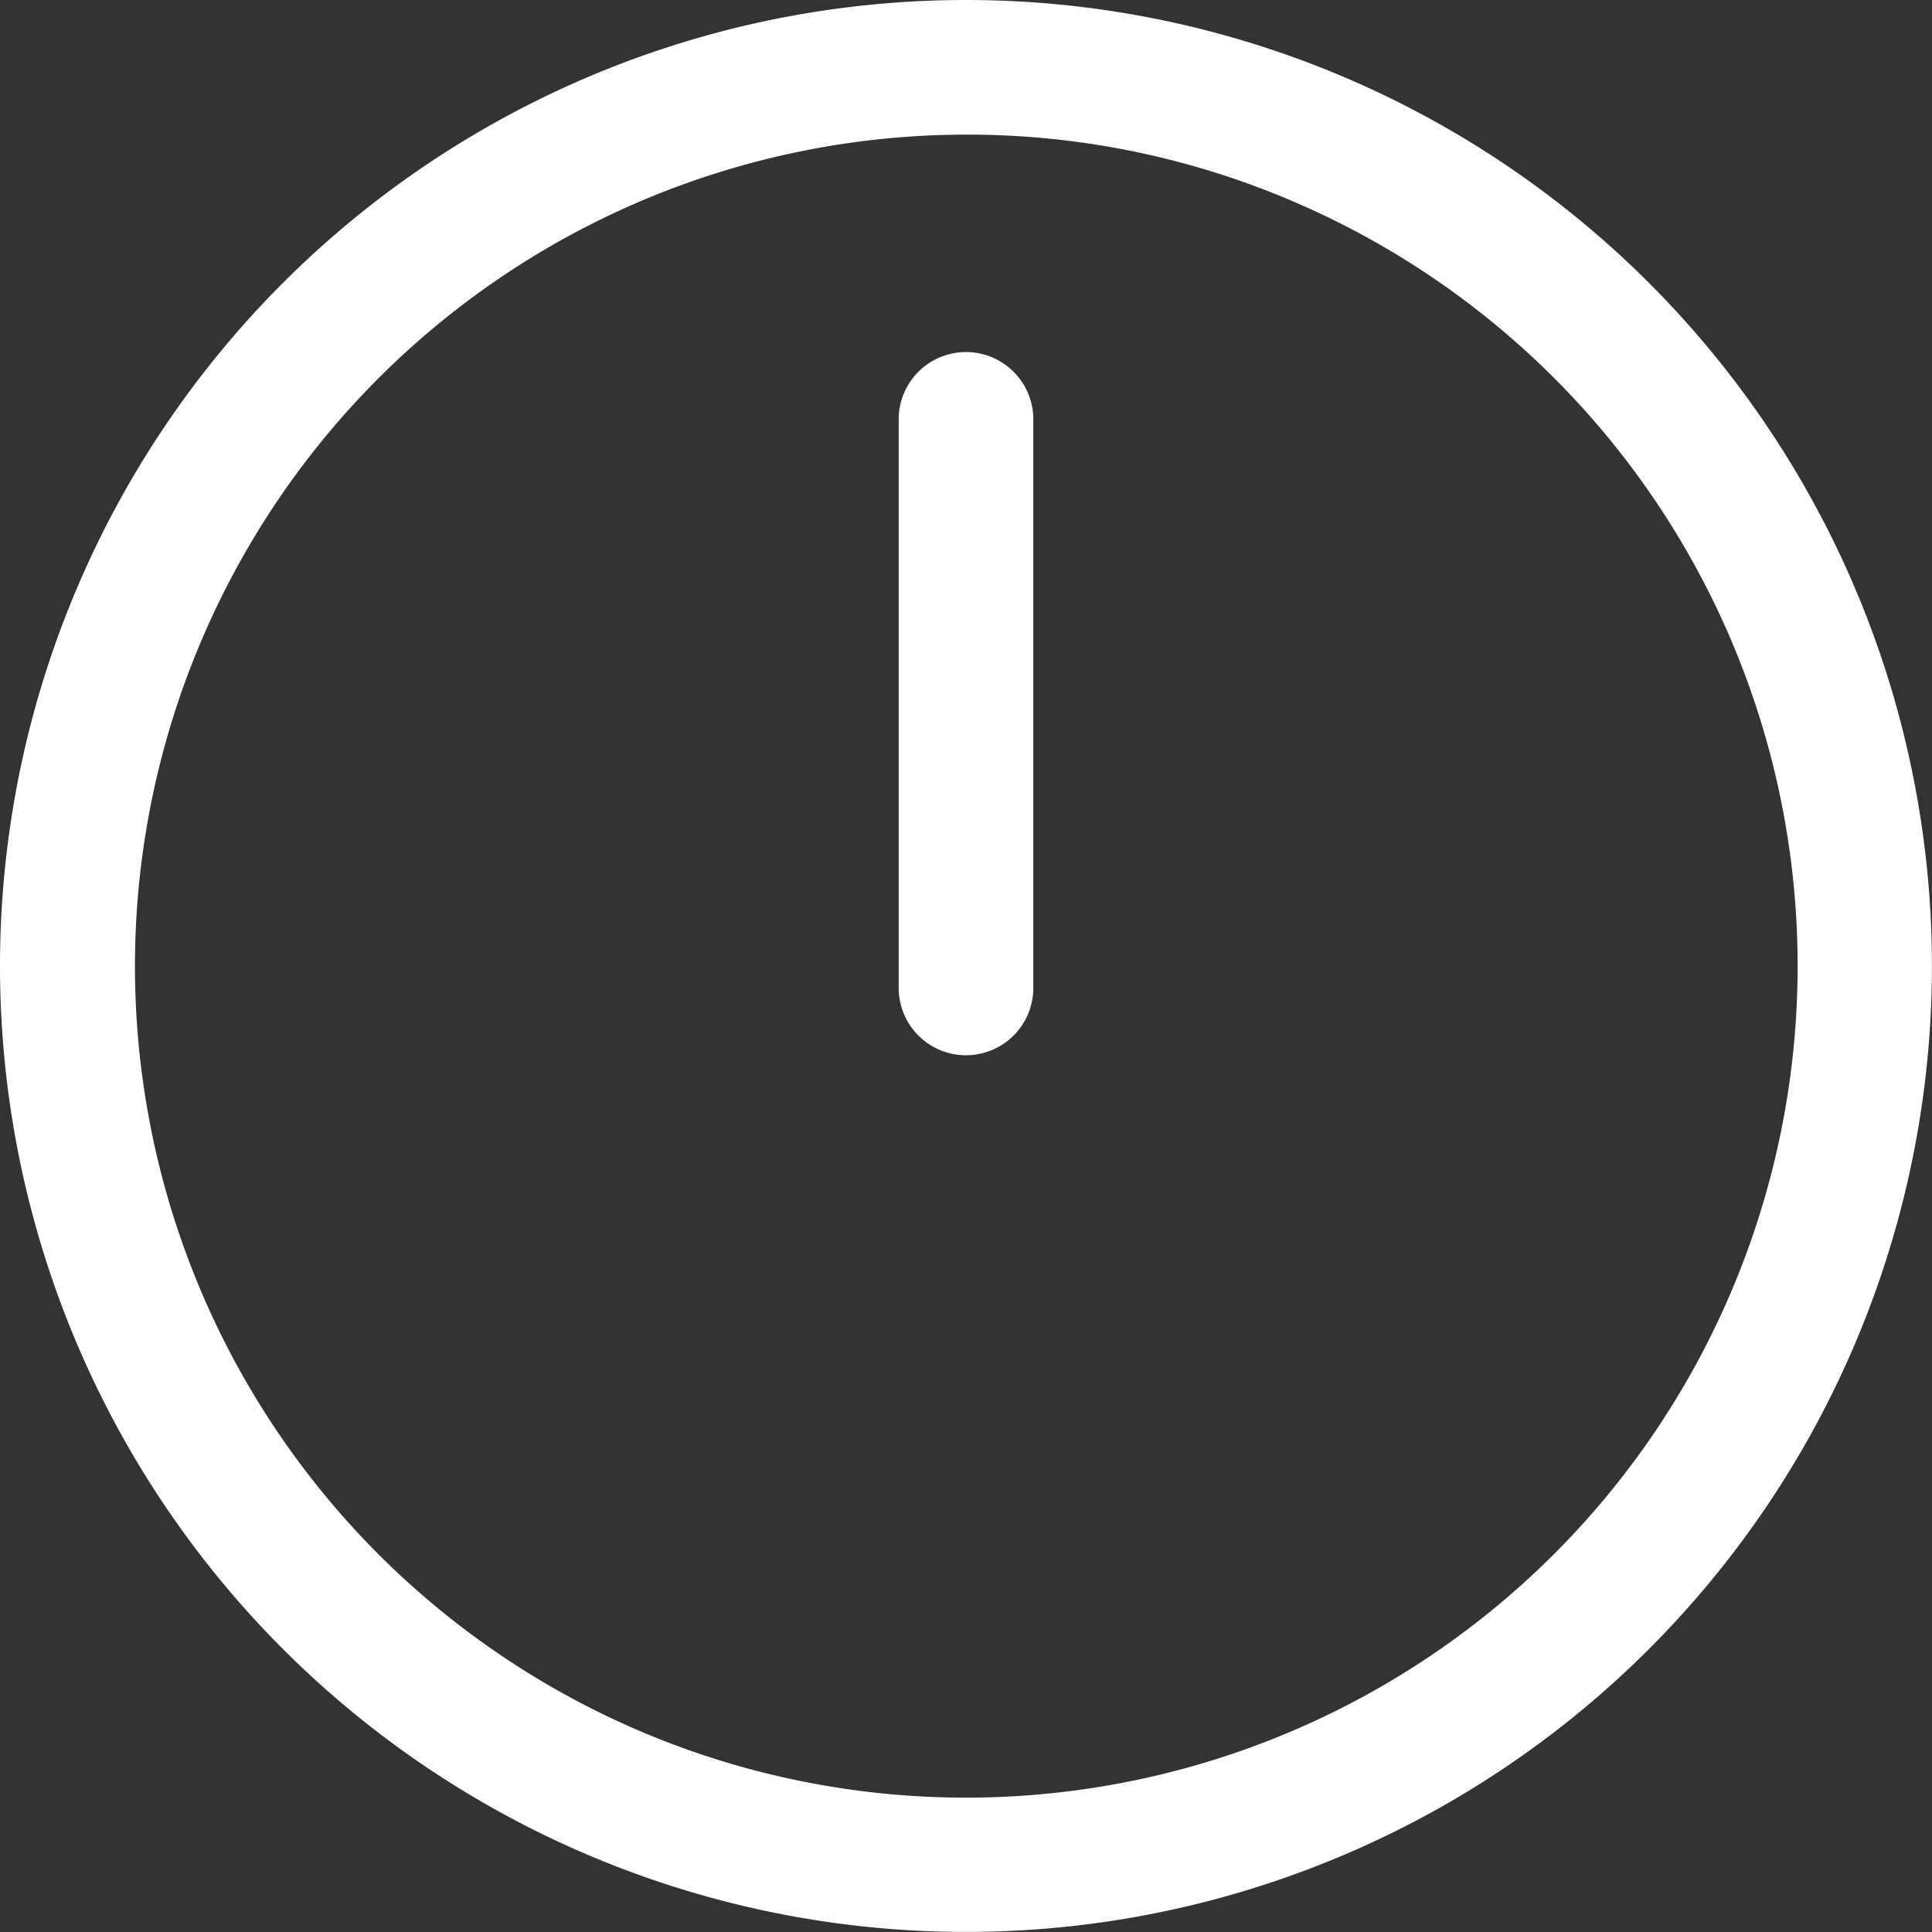
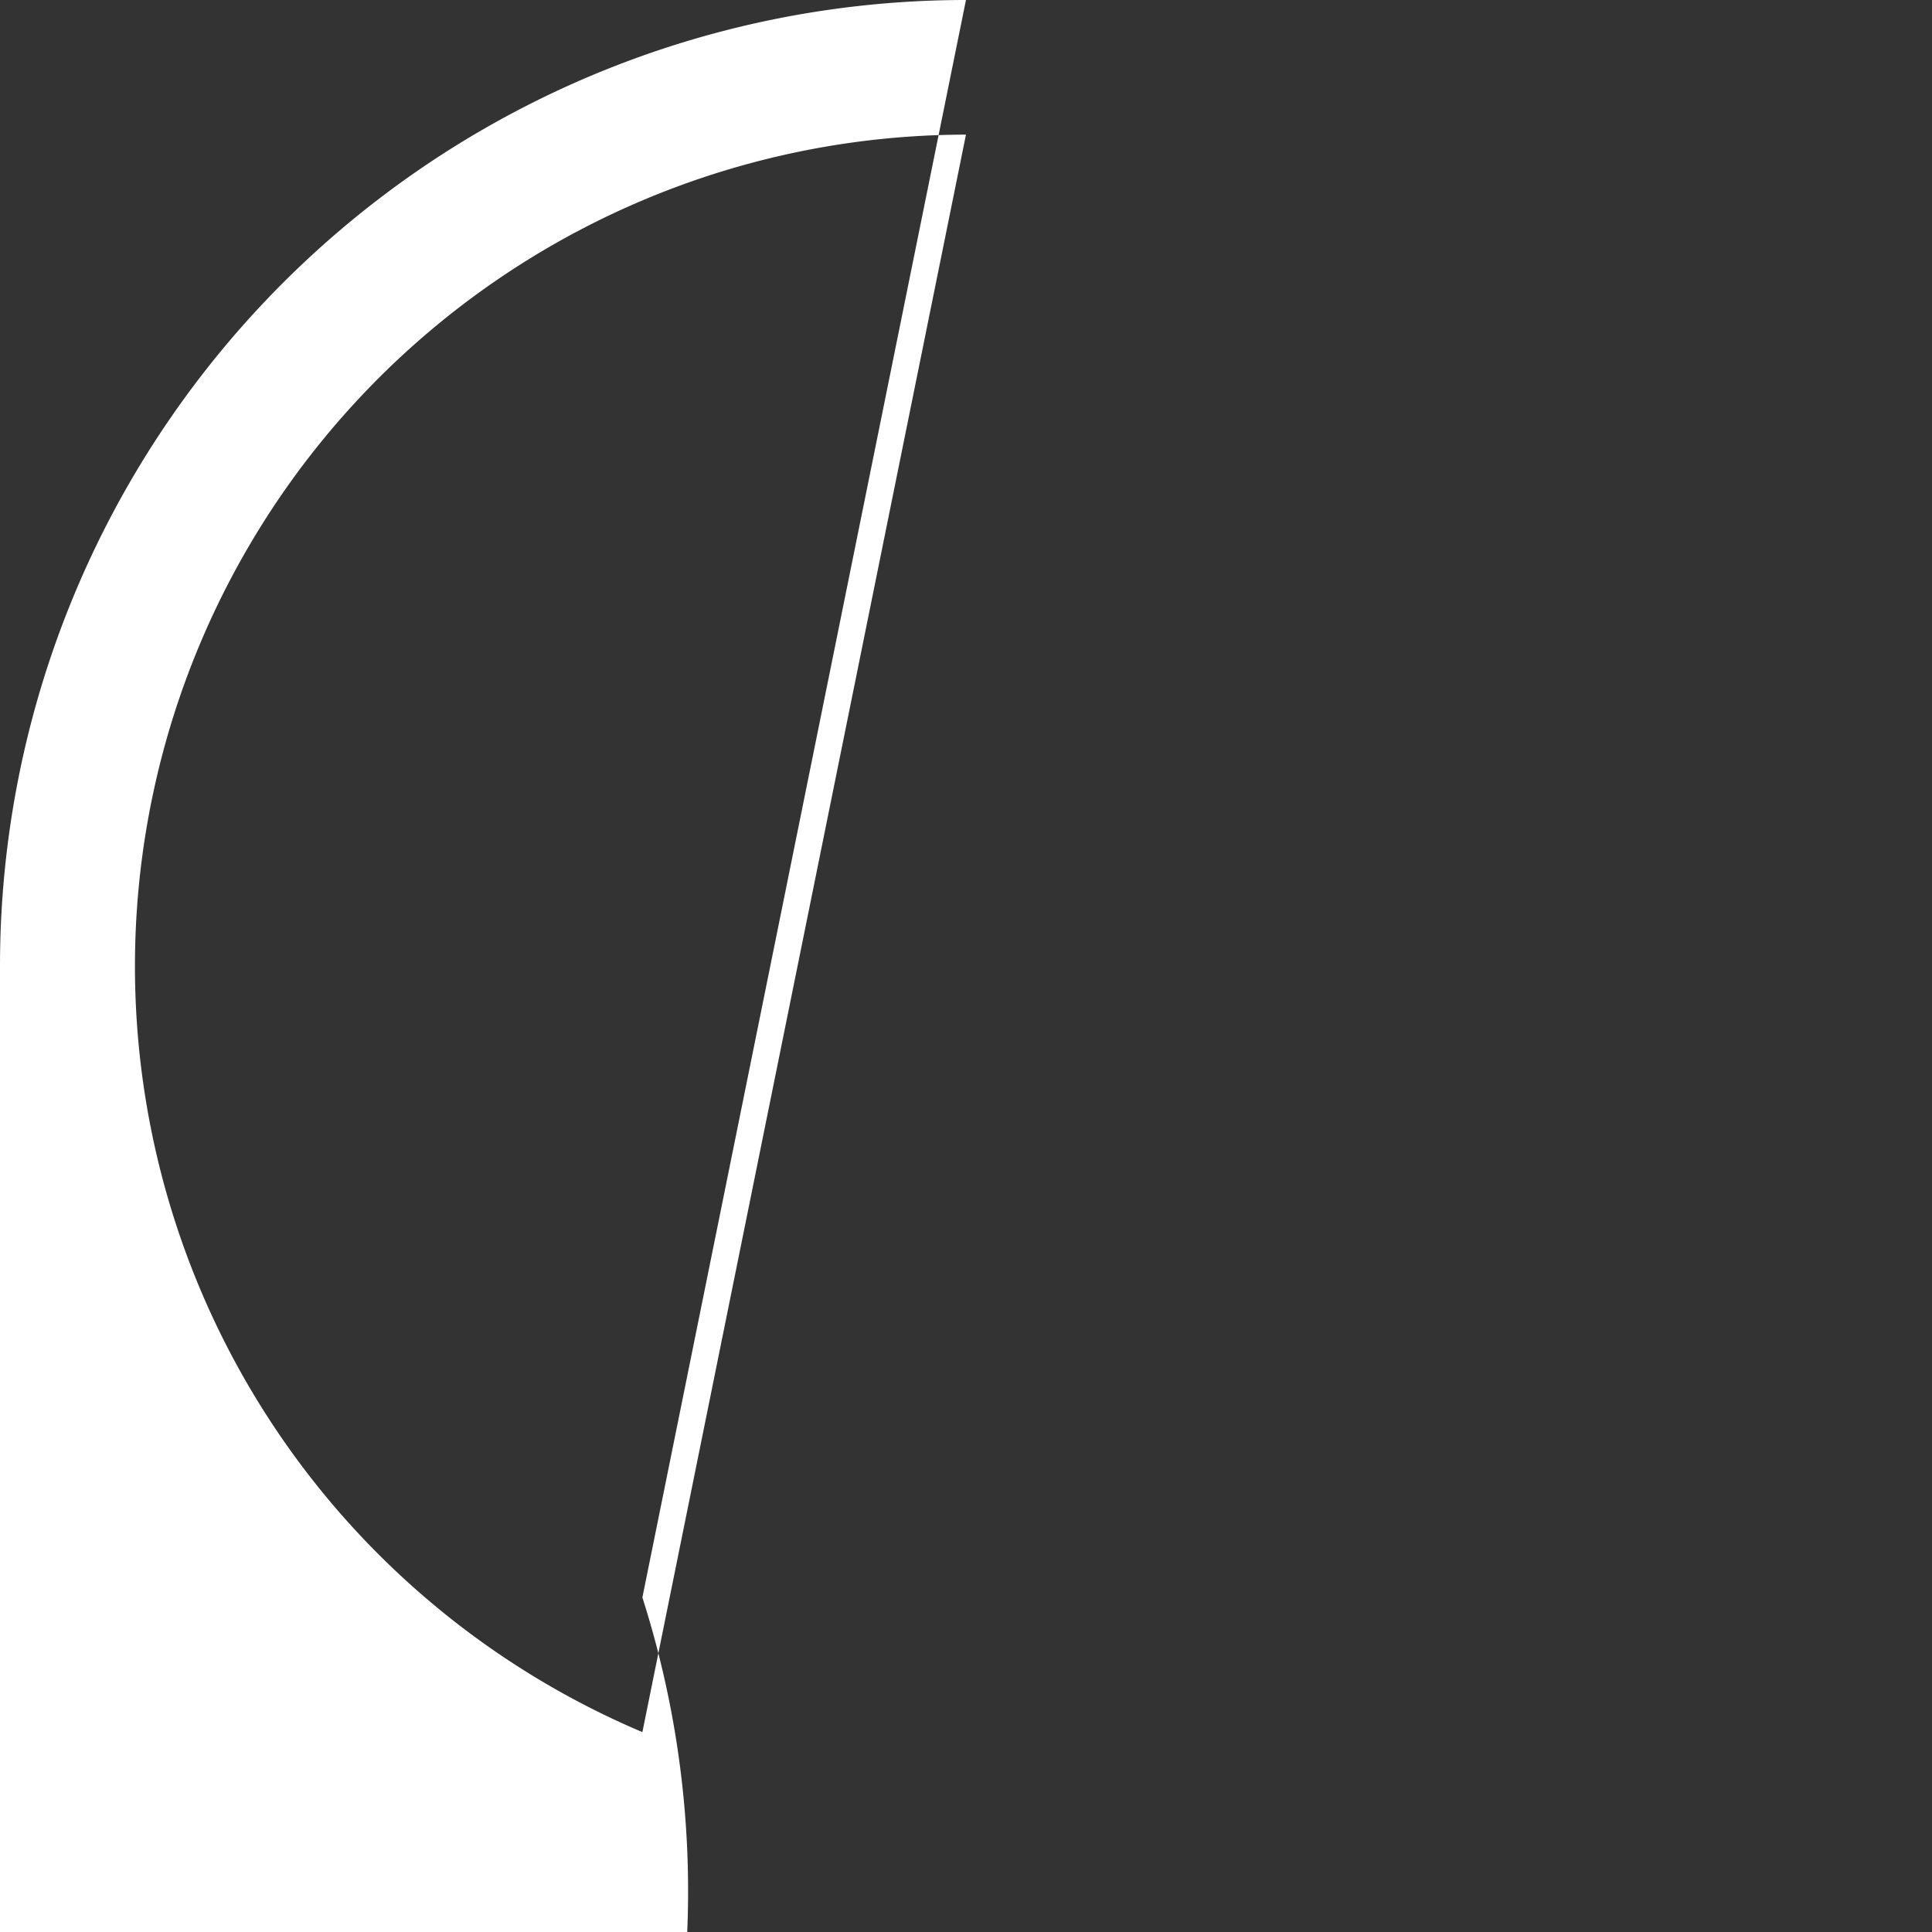
<svg xmlns="http://www.w3.org/2000/svg" width="57.402" height="57.402" viewBox="0 0 57.402 57.402">
  <rect x="0" y="0" width="57.402" height="57.402" fill="#333333" stroke="none" />
  <g transform="translate(-476 -3820)">
    <g transform="translate(476 3820)">
-       <path d="M28.7,4a24.709,24.709,0,0,0-9.614,47.463A24.708,24.708,0,0,0,38.315,5.939,24.543,24.543,0,0,0,28.7,4m0-4A28.7,28.7,0,1,1,0,28.7,28.7,28.7,0,0,1,28.7,0Z" transform="translate(0 0)" fill="#fff" />
-       <path d="M5070.014,3833.56a2,2,0,0,1-2-2v-16.893a2,2,0,0,1,4,0v16.893A2,2,0,0,1,5070.014,3833.56Z" transform="translate(-5041.313 -3802.207)" fill="#fff" />
+       <path d="M28.7,4a24.709,24.709,0,0,0-9.614,47.463m0-4A28.7,28.7,0,1,1,0,28.7,28.7,28.7,0,0,1,28.7,0Z" transform="translate(0 0)" fill="#fff" />
    </g>
  </g>
</svg>